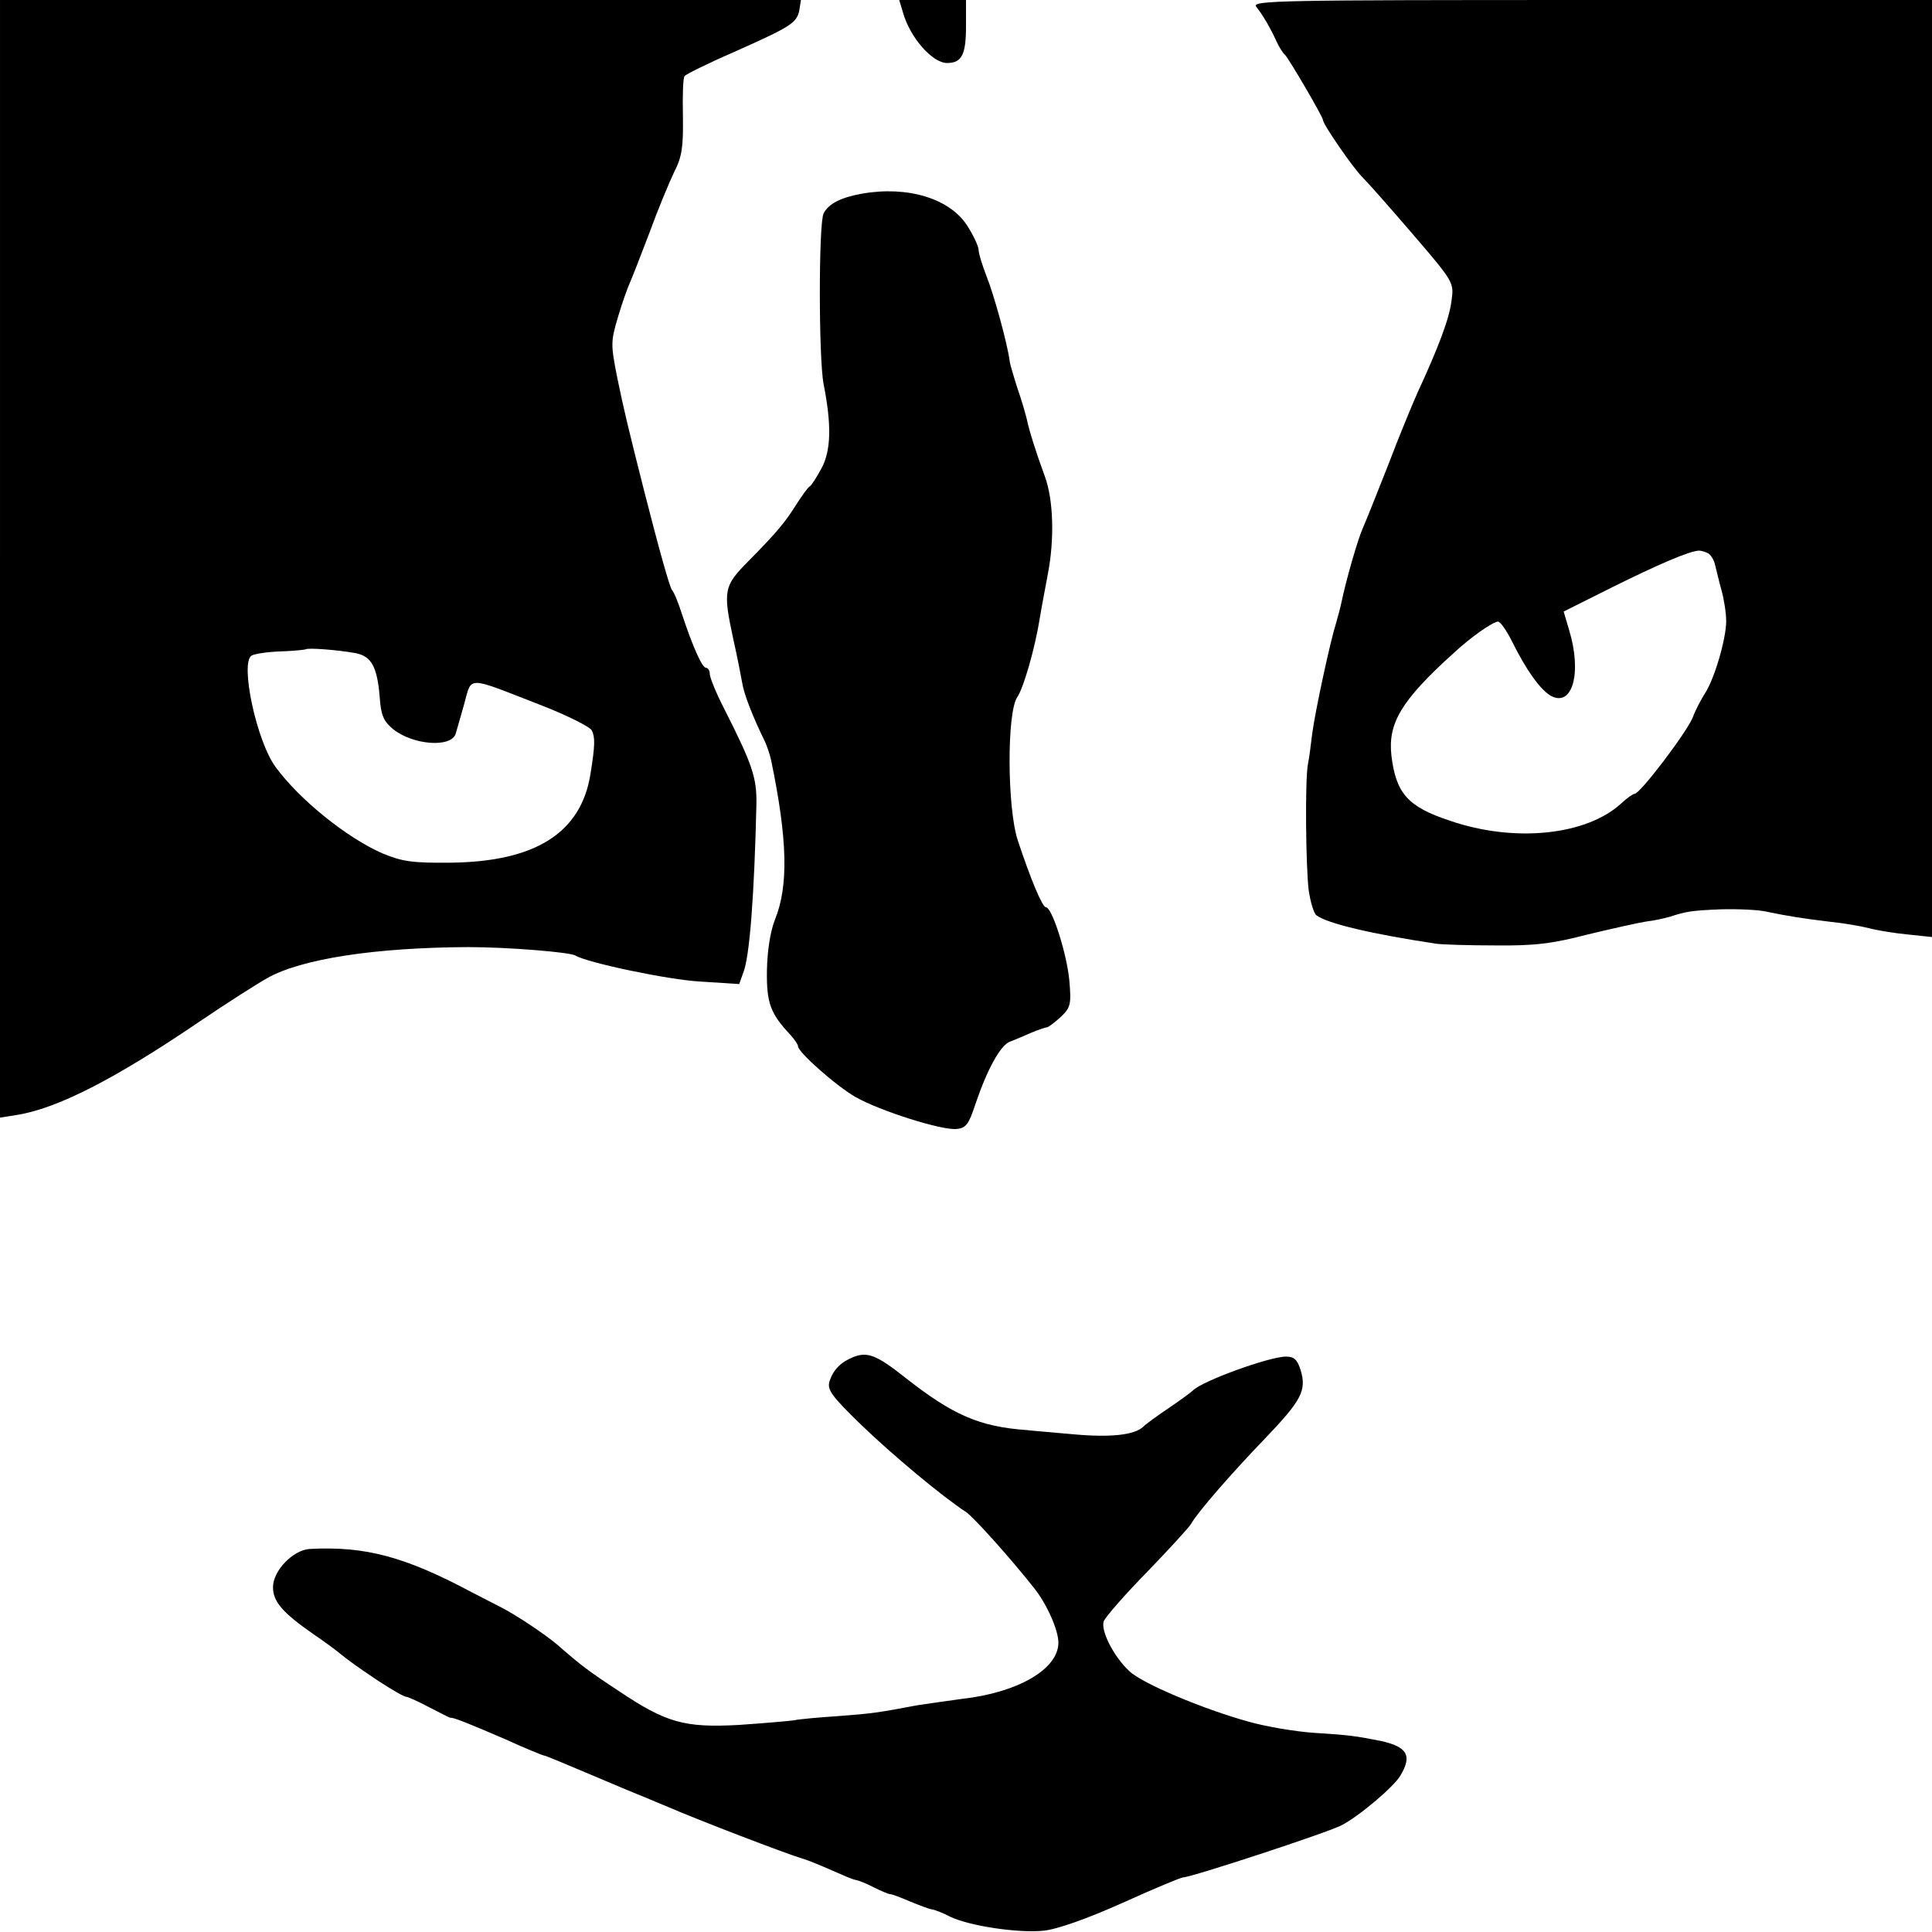
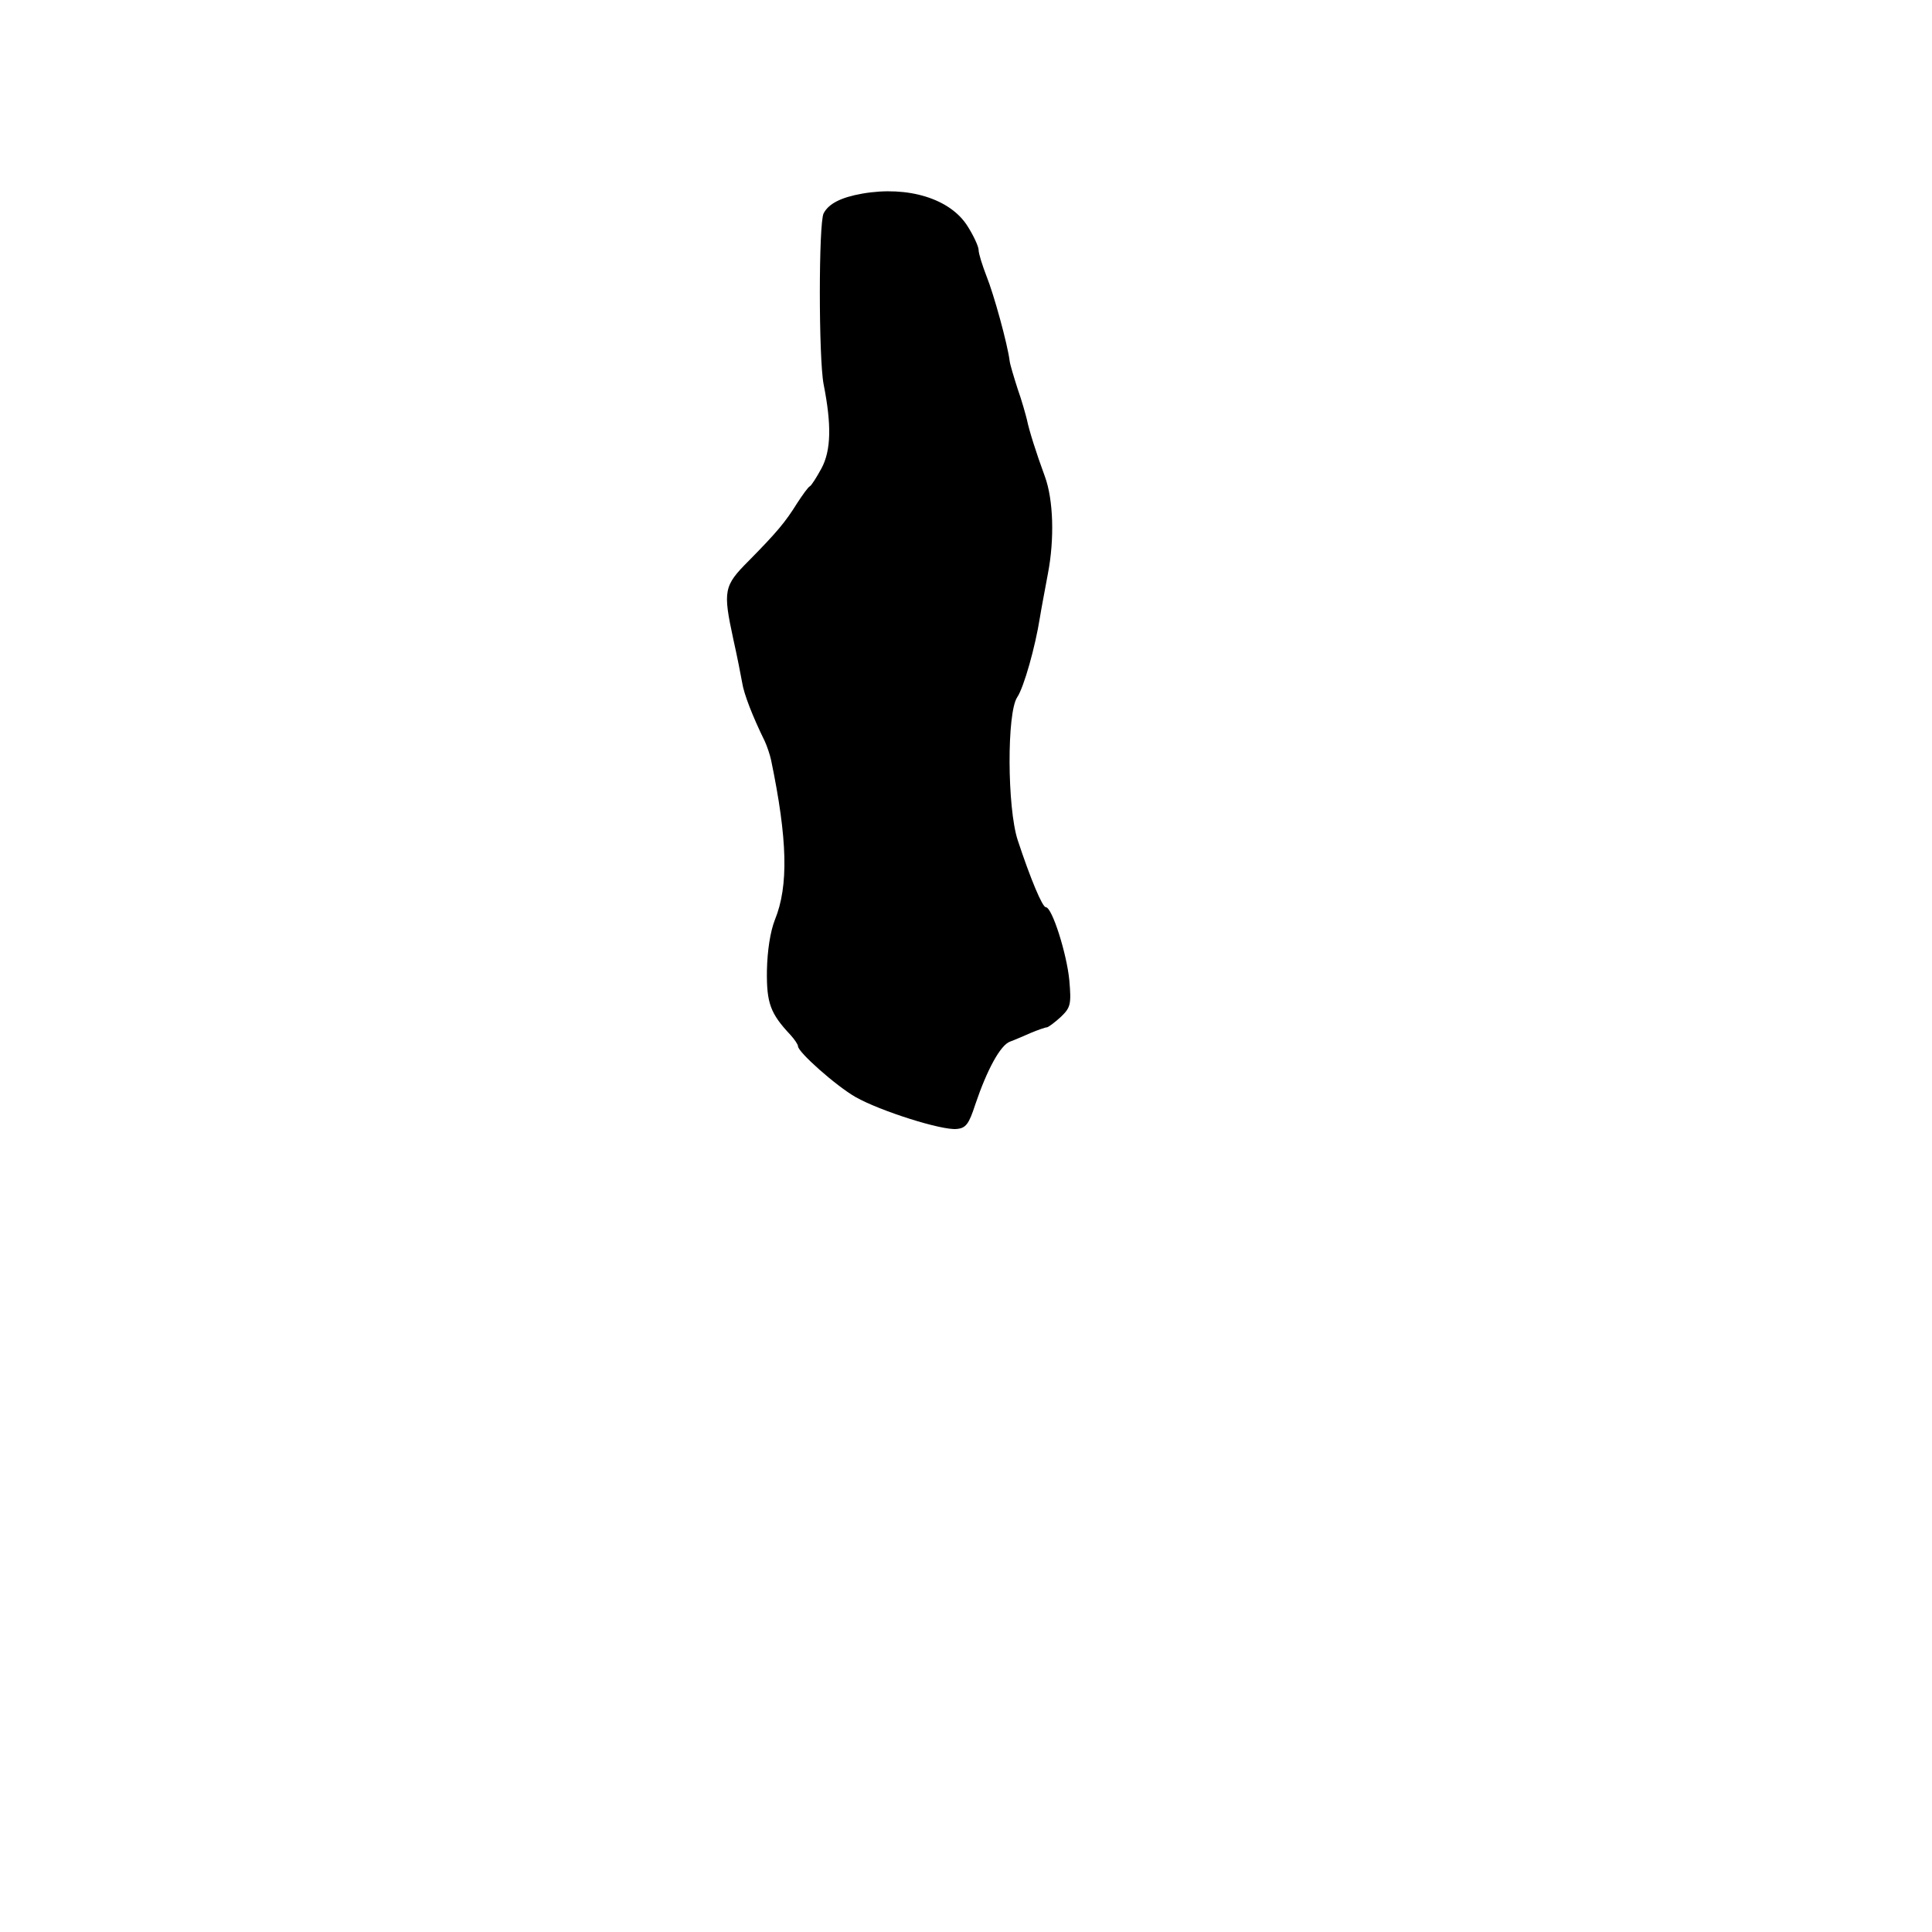
<svg xmlns="http://www.w3.org/2000/svg" version="1.0" width="460pt" height="460pt" viewBox="0 0 460 460" preserveAspectRatio="xMidYMid meet">
  <g transform="translate(0,460) scale(0.1,-0.1)" fill="#000000" stroke="none">
-     <path d="M0 3269 l0 -1330 38 6 c98 15 236 86 439 224 62 42 134 88 159 102 81 46 257 73 479 74 94 0 241 -12 255 -20 27 -17 222 -58 297 -62 l93 -6 10 28 c15 38 26 185 31 400 1 63 -9 94 -77 228 -19 37 -34 74 -34 82 0 8 -4 15 -9 15 -9 0 -31 48 -58 130 -8 25 -18 50 -23 55 -6 9 -29 90 -66 235 -40 158 -48 192 -64 269 -16 81 -16 87 1 145 10 34 23 70 28 81 5 11 26 65 47 120 20 55 47 120 59 145 19 37 22 60 21 133 -1 48 0 91 4 96 3 4 55 30 115 56 137 61 152 70 158 100 l4 25 -953 0 -954 0 0 -1331z m846 -224 c38 -7 52 -32 58 -104 3 -44 9 -58 32 -77 47 -38 138 -45 149 -11 2 7 11 38 20 70 19 68 3 68 178 0 65 -25 121 -53 126 -62 8 -16 8 -35 -3 -103 -22 -141 -131 -210 -334 -212 -91 -1 -115 3 -161 22 -85 37 -198 128 -255 206 -45 61 -85 248 -57 265 6 4 37 9 69 10 31 1 58 4 60 5 4 4 74 -1 118 -9z" />
-     <path d="M2150 4570 c17 -60 70 -120 105 -120 35 0 45 20 45 87 l0 63 -79 0 -80 0 9 -30z" />
-     <path d="M2991 4584 c16 -20 34 -51 49 -84 6 -13 15 -27 19 -30 7 -5 91 -148 91 -156 0 -10 73 -116 94 -136 13 -13 67 -74 121 -137 97 -113 97 -114 91 -157 -5 -42 -31 -111 -81 -219 -12 -27 -44 -104 -69 -170 -26 -66 -53 -134 -61 -152 -13 -29 -41 -128 -51 -177 -2 -10 -8 -33 -13 -50 -14 -44 -50 -211 -57 -265 -3 -26 -7 -57 -10 -71 -7 -39 -5 -244 2 -300 4 -27 12 -54 18 -59 26 -20 133 -45 286 -68 14 -2 77 -4 140 -4 94 -1 135 4 220 26 58 14 121 28 140 31 19 2 44 8 55 11 40 13 51 15 123 18 40 1 90 -1 110 -6 48 -10 85 -16 152 -24 30 -3 71 -10 90 -15 19 -5 61 -12 93 -15 l57 -6 0 1115 0 1116 -811 0 c-744 0 -810 -1 -798 -16z m1077 -1302 c7 -5 14 -18 16 -29 3 -11 9 -38 15 -59 6 -22 11 -54 11 -73 0 -42 -28 -137 -50 -171 -9 -14 -23 -40 -30 -59 -15 -36 -125 -181 -138 -181 -4 0 -18 -10 -32 -23 -83 -76 -254 -94 -408 -41 -100 33 -128 65 -139 154 -9 78 23 132 148 245 42 39 94 75 106 75 5 0 20 -21 33 -47 34 -69 68 -116 93 -130 51 -27 74 55 43 157 l-13 44 116 58 c109 54 183 86 206 87 6 0 16 -3 23 -7z" />
    <path d="M2053 4139 c-51 -9 -80 -24 -92 -47 -12 -23 -12 -345 0 -407 19 -96 18 -157 -5 -200 -12 -22 -24 -41 -28 -43 -4 -2 -17 -20 -30 -40 -28 -45 -48 -69 -115 -137 -60 -60 -62 -71 -37 -187 9 -40 18 -86 21 -103 4 -27 25 -81 54 -140 5 -11 12 -31 15 -45 39 -188 42 -299 9 -380 -11 -28 -18 -73 -19 -121 -1 -77 8 -102 56 -153 10 -11 18 -23 18 -27 0 -14 90 -94 137 -121 58 -33 206 -80 241 -76 22 2 29 12 44 58 28 83 60 142 83 150 11 4 34 14 50 21 17 7 34 13 38 13 4 1 19 12 33 25 23 22 25 30 20 87 -6 63 -41 174 -56 174 -8 0 -36 66 -67 160 -25 77 -26 303 -1 340 16 24 43 120 54 190 3 19 12 66 19 104 16 83 13 176 -7 231 -21 57 -38 111 -43 136 -3 12 -12 45 -22 73 -9 28 -18 58 -19 66 -5 41 -38 160 -55 202 -10 26 -19 54 -19 63 0 8 -12 34 -26 56 -41 66 -142 97 -251 78z" />
-     <path d="M2032 1369 c-30 -12 -48 -30 -57 -58 -6 -20 5 -35 76 -104 76 -73 191 -169 249 -207 18 -12 107 -111 162 -181 30 -37 58 -100 58 -130 0 -63 -96 -119 -230 -134 -30 -4 -77 -11 -105 -15 -95 -18 -110 -20 -190 -26 -44 -3 -91 -7 -105 -10 -14 -2 -73 -7 -131 -11 -129 -7 -173 5 -286 81 -73 48 -90 61 -146 110 -31 26 -97 70 -132 88 -16 8 -48 25 -70 36 -161 86 -255 111 -388 104 -40 -3 -87 -52 -87 -91 0 -34 22 -60 95 -111 28 -19 55 -39 62 -45 26 -21 40 -31 95 -68 31 -20 60 -37 65 -37 4 0 29 -11 55 -25 27 -14 49 -25 50 -25 6 2 45 -14 131 -51 48 -22 90 -39 93 -39 3 0 53 -21 112 -46 59 -25 116 -49 127 -53 11 -5 36 -15 55 -23 71 -31 285 -113 320 -123 14 -4 45 -17 70 -28 25 -11 50 -22 57 -23 7 -1 27 -9 44 -18 18 -9 35 -16 39 -16 4 0 25 -8 46 -17 22 -9 45 -18 52 -19 8 -1 28 -9 45 -18 47 -22 162 -39 221 -33 32 3 103 28 188 66 75 34 140 61 145 61 19 0 345 107 377 124 41 21 124 91 140 118 29 48 17 69 -47 83 -61 12 -76 14 -156 19 -46 3 -117 15 -159 27 -108 30 -253 91 -283 120 -37 34 -69 97 -61 119 4 10 50 63 103 117 52 54 100 106 105 115 16 28 96 120 176 203 87 91 99 114 85 162 -8 26 -16 33 -35 33 -40 0 -202 -59 -222 -81 -3 -3 -27 -21 -55 -40 -27 -18 -56 -39 -63 -46 -21 -20 -79 -26 -166 -18 -44 4 -94 8 -111 10 -113 8 -177 36 -291 126 -67 53 -89 61 -122 48z" />
  </g>
</svg>